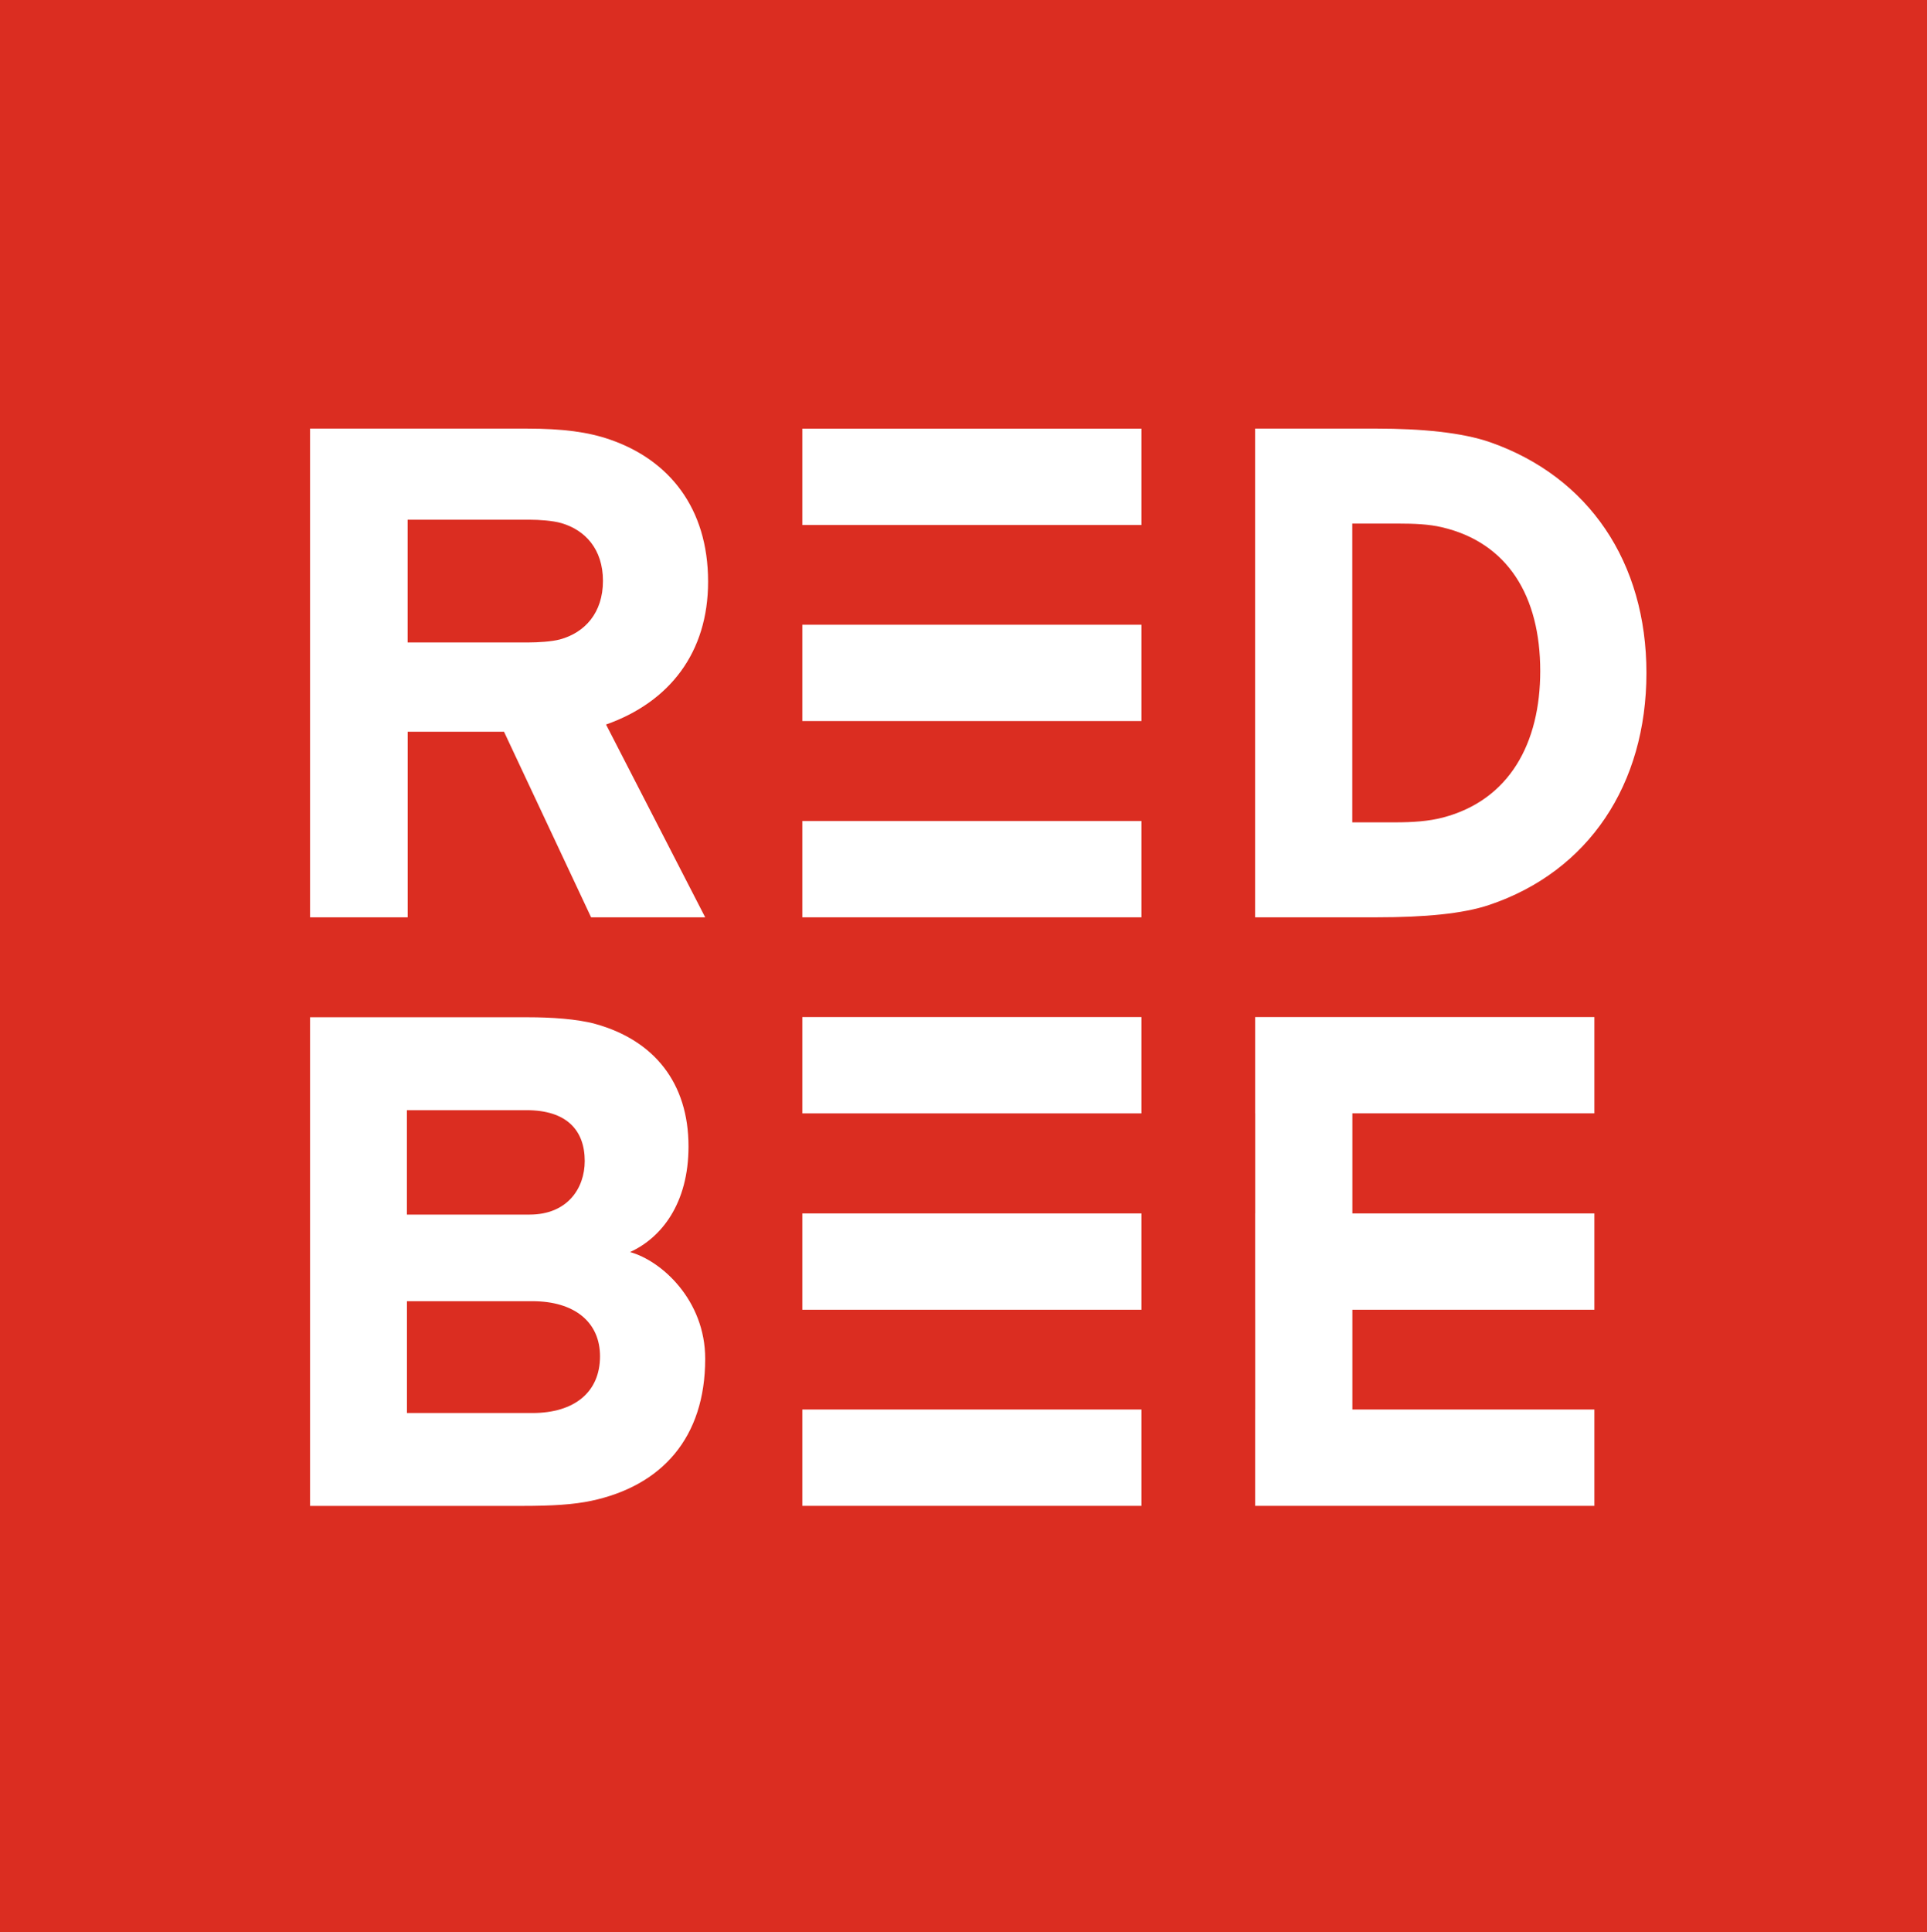
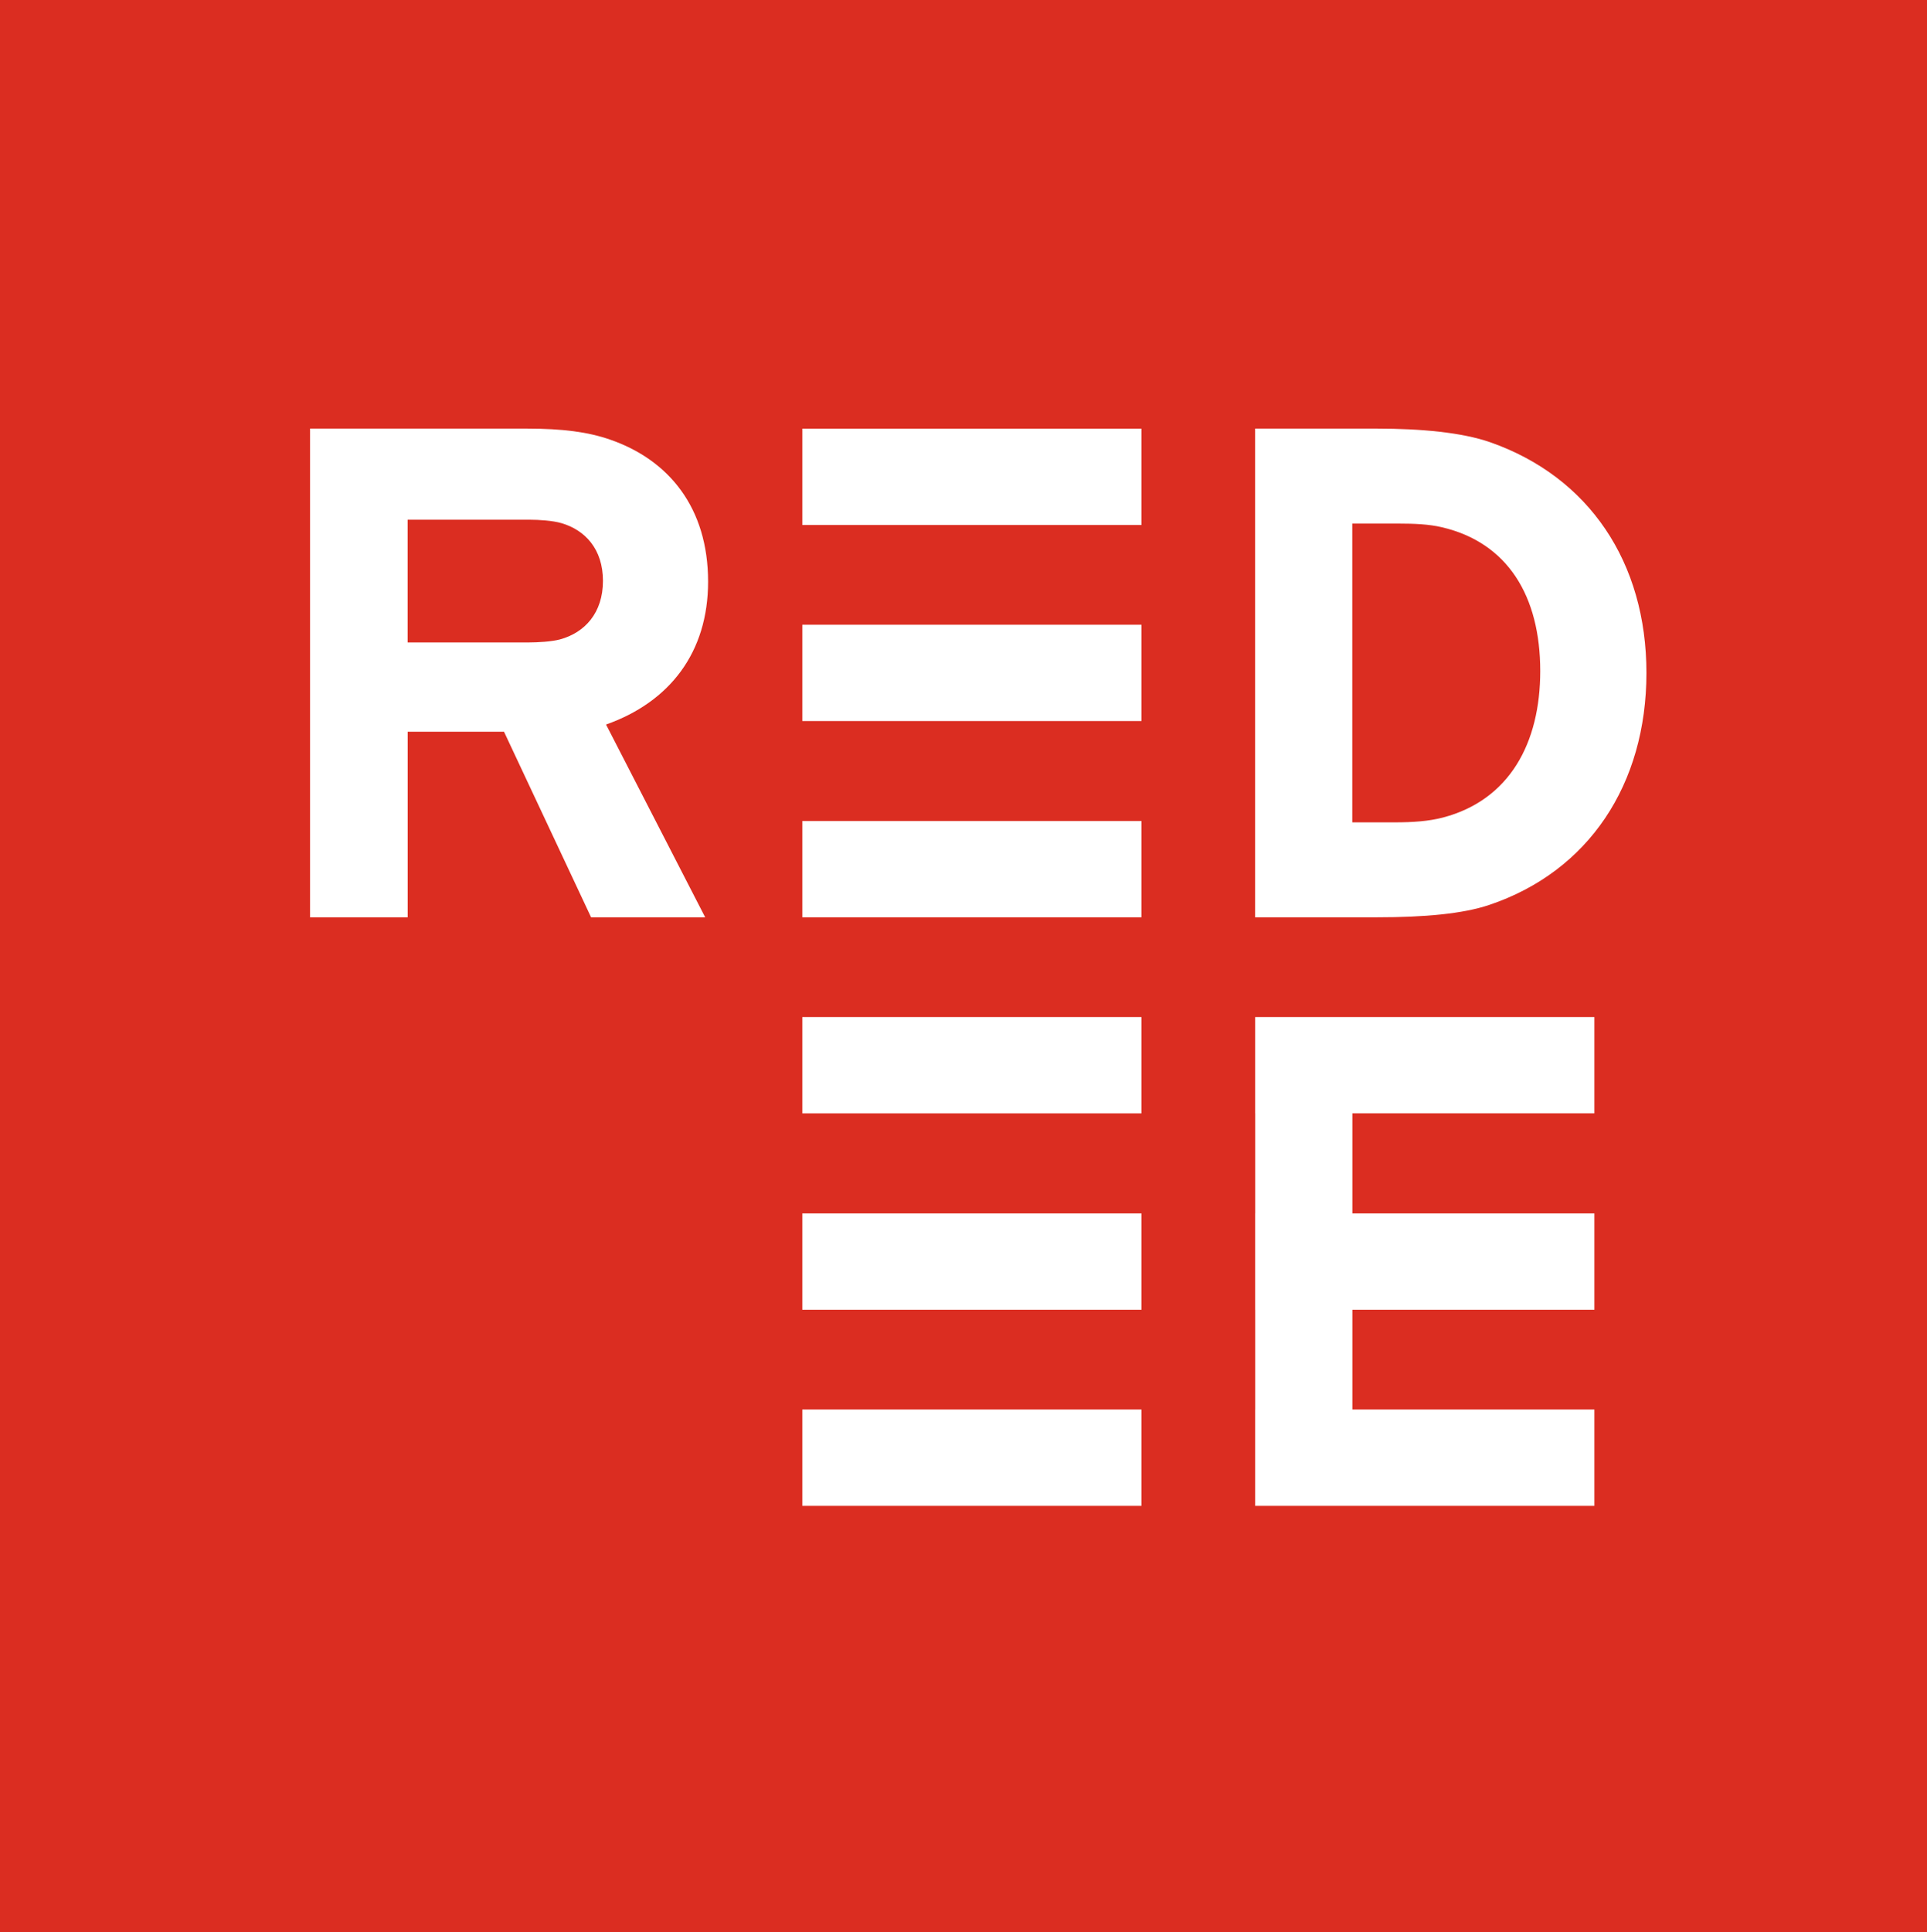
<svg xmlns="http://www.w3.org/2000/svg" version="1.1" style="enable-background:new 0 0 1920 1080;" xml:space="preserve" width="399" height="400">
  <rect width="100%" height="100%" fill="#333333" stroke="none" />
  <rect id="backgroundrect" width="100%" height="100%" x="0" y="0" fill="none" stroke="none" />
  <style type="text/css">
	.st0{fill:#DB2D21;}
	.st1{fill:#FFFFFF;}
</style>
  <g class="currentLayer" style="">
    <title>Layer 1</title>
    <g id="svg_1" class="">
      <rect x="0" y="0" class="st0" width="399.387" height="400" id="svg_2" />
      <path class="st1" d="M122.392,189.9 l-18.032,-38.42 h-19.949 v38.42 H64.201 V88.73 h44.891 c7.459,0 12.691,0.7 17.214,2.27 c12.181,4.2 20.309,14.11 20.309,29.42 c0,14.64 -7.948,24.91 -21.128,29.57 l20.528,39.91 H122.392 zM116.281,108.31 c-1.837,-0.54 -4.643,-0.72 -6.67,-0.72 h-25.211 V133 h25.012 c1.947,0 4.823,-0.17 6.54,-0.63 c5.152,-1.41 8.896,-5.5 8.896,-12.12 C124.848,113.65 121.124,109.73 116.281,108.31 z" id="svg_3" />
      <path class="st1" d="M308.316,187.35 c-5.362,1.8 -13.22,2.55 -23.274,2.55 h-25.161 V88.73 h25.211 c9.086,0 17.603,0.78 23.454,2.82 c20.469,7.17 32.36,24.86 32.36,47.76 C340.896,162.34 328.985,180.41 308.316,187.35 zM298.561,109.15 c-2.726,-0.64 -5.721,-0.76 -8.996,-0.76 h-9.565 v61.85 h8.846 c3.664,0 6.969,-0.22 9.945,-1 c13.769,-3.63 20.129,-15.4 20.129,-30.34 C318.91,123.46 312.24,112.35 298.561,109.15 z" id="svg_4" />
      <g id="svg_5">
        <rect x="166.125" y="88.74" class="st1" width="70.222" height="19.94" id="svg_6" />
        <rect x="166.125" y="129.33" class="st1" width="70.222" height="19.94" id="svg_7" />
        <rect x="166.125" y="169.96" class="st1" width="70.222" height="19.94" id="svg_8" />
      </g>
-       <path class="st1" d="M146.016,281.29 c0,16.35 -8.986,26.31 -23.594,29.41 c-3.664,0.77 -7.998,1.05 -14.328,1.05 H64.201 V210.59 h45.121 c4.703,0 10.184,0.34 13.979,1.39 c12.081,3.36 19.26,12.15 19.26,25.35 c0,11.87 -5.651,18.93 -12.111,21.87 C136.91,260.97 146.016,269.1 146.016,281.29 zM109.062,229.83 h-24.812 v21.61 h25.411 c7.848,0 11.412,-5.46 11.412,-11.09 C121.074,233.99 117.33,229.83 109.062,229.83 zM110.221,269.37 h-25.96 v23.15 h25.96 c8.747,0 14.018,-4.34 14.018,-11.75 C124.239,273.71 118.967,269.37 110.221,269.37 z" id="svg_9" />
      <rect x="166.125" y="210.55" class="st1" width="70.222" height="19.94" id="svg_10" />
      <rect x="166.125" y="251.2" class="st1" width="70.222" height="19.94" id="svg_11" />
      <rect x="166.125" y="291.79" class="st1" width="70.222" height="19.95" id="svg_12" />
      <polygon class="st1" points="330.123,230.48 330.123,210.55 259.891,210.55 259.891,230.48 259.901,230.48 259.901,251.2 259.891,251.2 259.891,271.14 259.901,271.14 259.901,291.79 259.891,291.79 259.891,311.74 330.123,311.74 330.123,291.79 280.02,291.79 280.02,271.14 330.123,271.14 330.123,251.2 280.02,251.2 280.02,230.48 " id="svg_13" />
    </g>
  </g>
</svg>